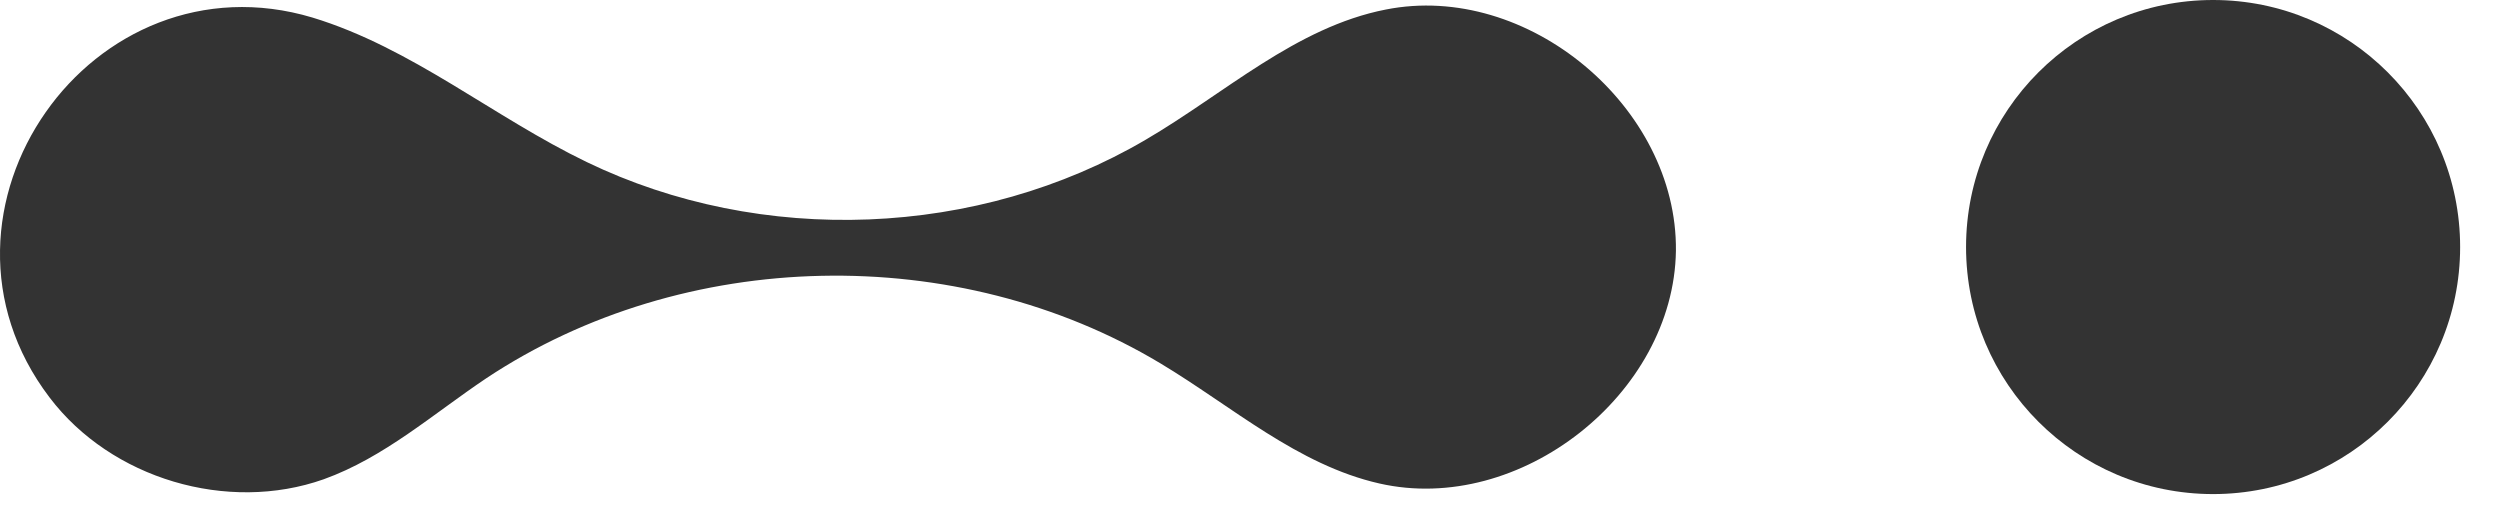
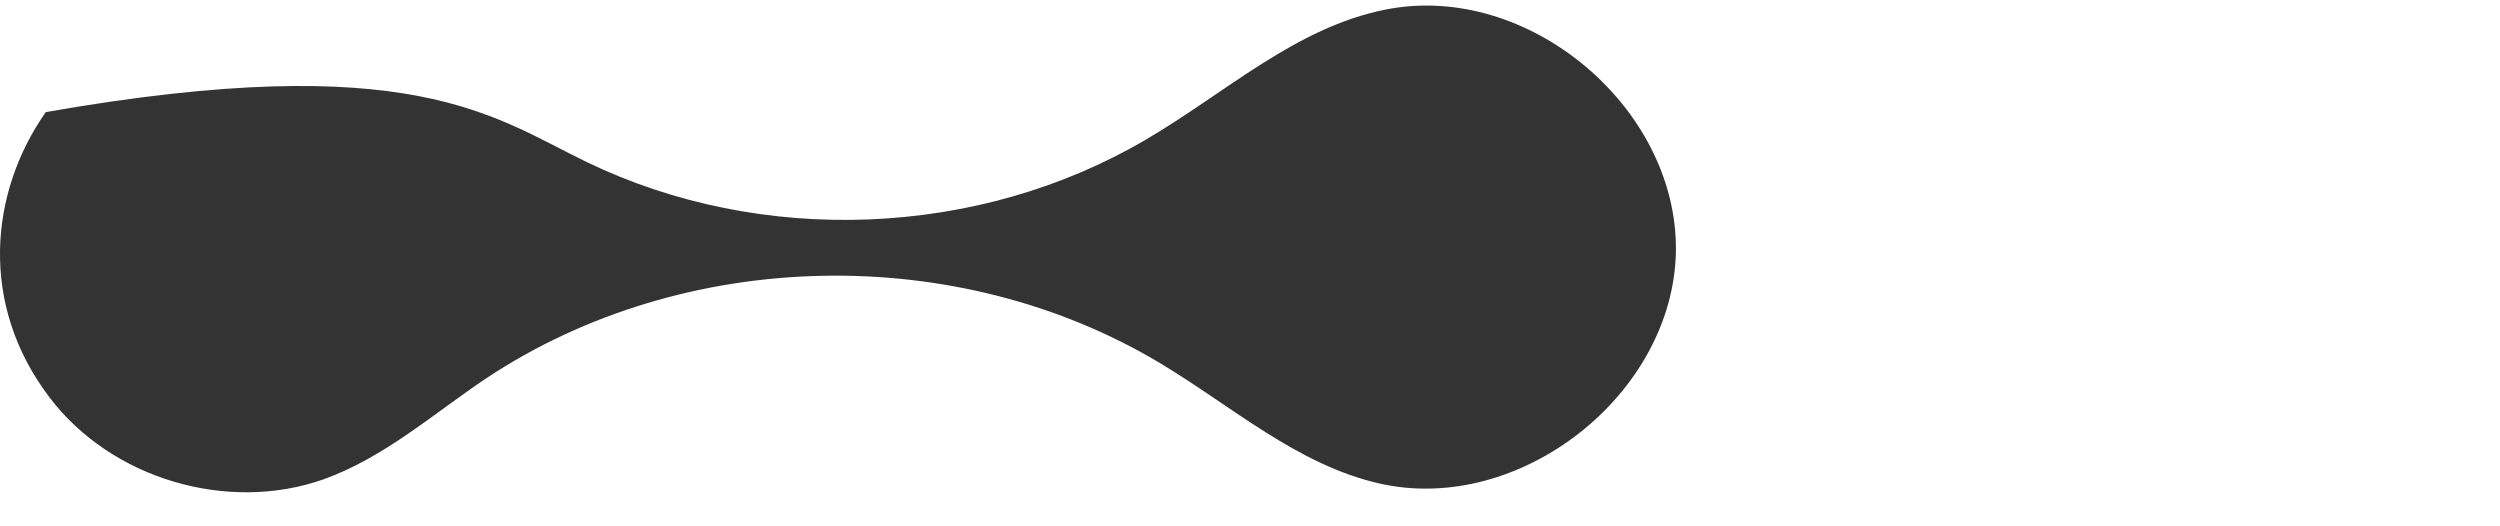
<svg xmlns="http://www.w3.org/2000/svg" width="38" height="8" viewBox="0 0 38 8" fill="none">
-   <circle cx="33.639" cy="3.755" r="3.755" fill="#333333" />
-   <path d="M0.696 1.704C1.544 0.493 3.079 -0.234 4.75 0.267C6.261 0.727 7.496 1.777 8.918 2.463C11.575 3.747 14.87 3.618 17.414 2.124C18.617 1.421 19.699 0.412 21.064 0.145C23.213 -0.283 25.498 1.623 25.474 3.812C25.442 5.993 23.099 7.834 20.967 7.349C19.724 7.067 18.73 6.178 17.64 5.524C14.547 3.667 10.396 3.755 7.391 5.75C6.584 6.291 5.841 6.954 4.92 7.285C3.458 7.802 1.689 7.277 0.753 6.041C-0.322 4.628 -0.16 2.924 0.696 1.704Z" fill="#333333" />
+   <path d="M0.696 1.704C6.261 0.727 7.496 1.777 8.918 2.463C11.575 3.747 14.87 3.618 17.414 2.124C18.617 1.421 19.699 0.412 21.064 0.145C23.213 -0.283 25.498 1.623 25.474 3.812C25.442 5.993 23.099 7.834 20.967 7.349C19.724 7.067 18.73 6.178 17.64 5.524C14.547 3.667 10.396 3.755 7.391 5.75C6.584 6.291 5.841 6.954 4.92 7.285C3.458 7.802 1.689 7.277 0.753 6.041C-0.322 4.628 -0.16 2.924 0.696 1.704Z" fill="#333333" />
</svg>